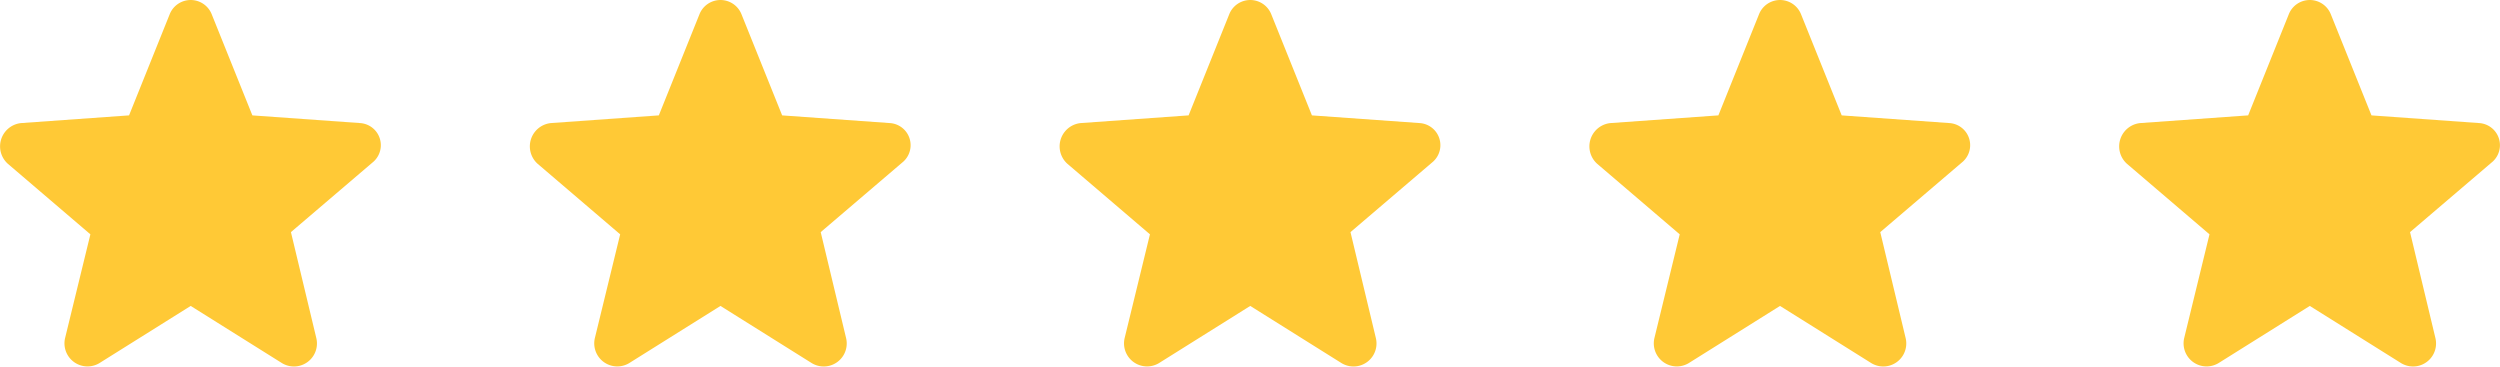
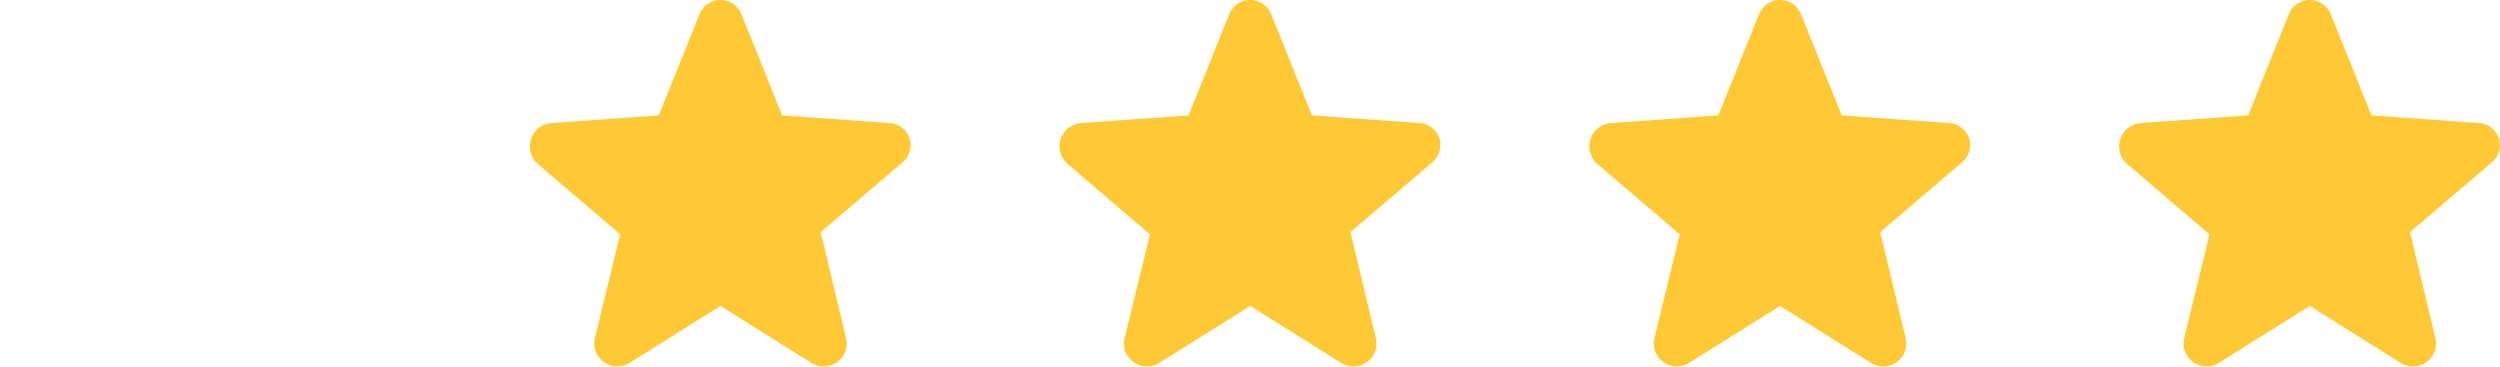
<svg xmlns="http://www.w3.org/2000/svg" width="174.602" height="25.613" viewBox="0 0 174.602 25.613">
  <g id="Group_232" data-name="Group 232" transform="translate(-505.699 -1011.682)">
-     <path id="Path_1" data-name="Path 1" d="M27.652,46.922l-7.539-.538-2.846-7.077a1.579,1.579,0,0,0-2.923,0L11.5,46.383l-7.539.538a1.635,1.635,0,0,0-.923,2.846L8.8,54.691,7.036,61.922A1.61,1.61,0,0,0,9.42,63.691l6.385-4,6.385,4a1.607,1.607,0,0,0,2.385-1.769l-1.769-7.385,5.769-4.923A1.548,1.548,0,0,0,27.652,46.922Z" transform="translate(503.212 973.357)" fill="#ffc936" />
    <path id="Path_4" data-name="Path 4" d="M27.652,46.922l-7.539-.538-2.846-7.077a1.579,1.579,0,0,0-2.923,0L11.5,46.383l-7.539.538a1.635,1.635,0,0,0-.923,2.846L8.8,54.691,7.036,61.922A1.61,1.61,0,0,0,9.42,63.691l6.385-4,6.385,4a1.607,1.607,0,0,0,2.385-1.769l-1.769-7.385,5.769-4.923A1.548,1.548,0,0,0,27.652,46.922Z" transform="translate(577.212 973.357)" fill="#ffc936" />
    <path id="Path_2" data-name="Path 2" d="M27.652,46.922l-7.539-.538-2.846-7.077a1.579,1.579,0,0,0-2.923,0L11.5,46.383l-7.539.538a1.635,1.635,0,0,0-.923,2.846L8.8,54.691,7.036,61.922A1.61,1.61,0,0,0,9.42,63.691l6.385-4,6.385,4a1.607,1.607,0,0,0,2.385-1.769l-1.769-7.385,5.769-4.923A1.548,1.548,0,0,0,27.652,46.922Z" transform="translate(540.212 973.357)" fill="#ffc936" />
    <path id="Path_3" data-name="Path 3" d="M27.652,46.922l-7.539-.538-2.846-7.077a1.579,1.579,0,0,0-2.923,0L11.5,46.383l-7.539.538a1.635,1.635,0,0,0-.923,2.846L8.8,54.691,7.036,61.922A1.61,1.61,0,0,0,9.42,63.691l6.385-4,6.385,4a1.607,1.607,0,0,0,2.385-1.769l-1.769-7.385,5.769-4.923A1.548,1.548,0,0,0,27.652,46.922Z" transform="translate(614.212 973.357)" fill="#ffc936" />
    <path id="Path_5" data-name="Path 5" d="M27.652,46.922l-7.539-.538-2.846-7.077a1.579,1.579,0,0,0-2.923,0L11.5,46.383l-7.539.538a1.635,1.635,0,0,0-.923,2.846L8.8,54.691,7.036,61.922A1.61,1.61,0,0,0,9.42,63.691l6.385-4,6.385,4a1.607,1.607,0,0,0,2.385-1.769l-1.769-7.385,5.769-4.923A1.548,1.548,0,0,0,27.652,46.922Z" transform="translate(651.212 973.357)" fill="#ffc936" />
  </g>
</svg>